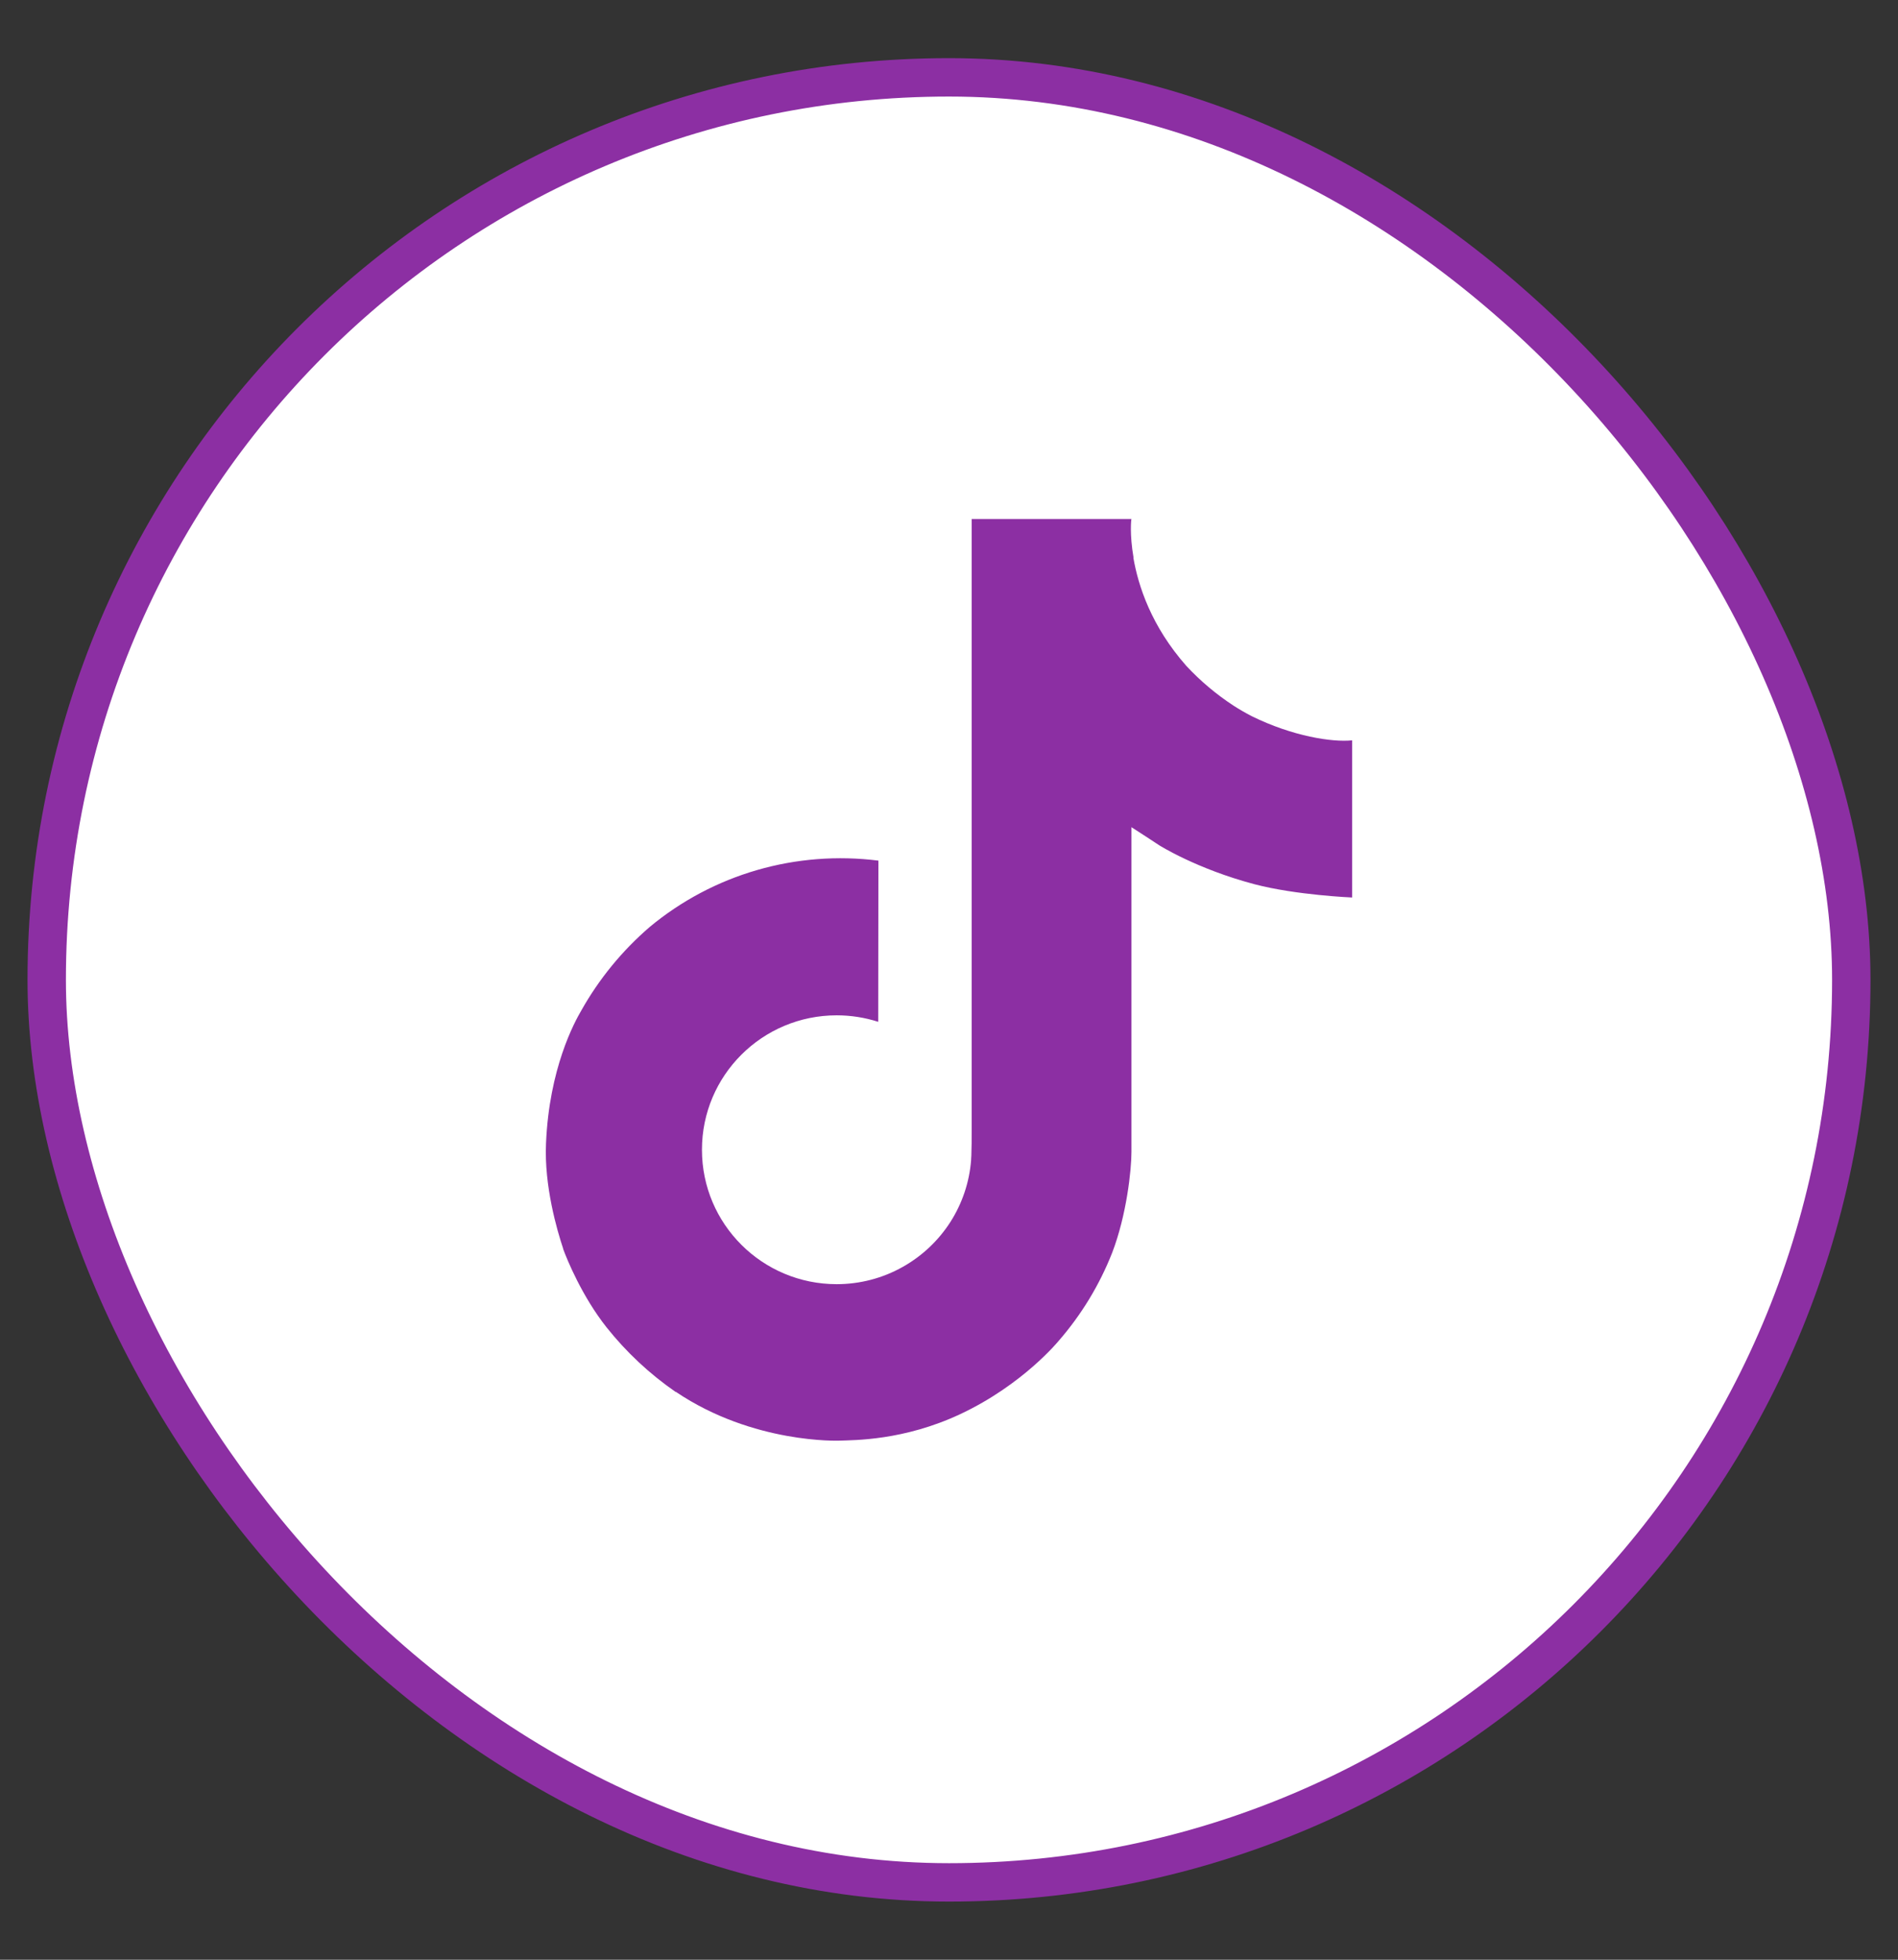
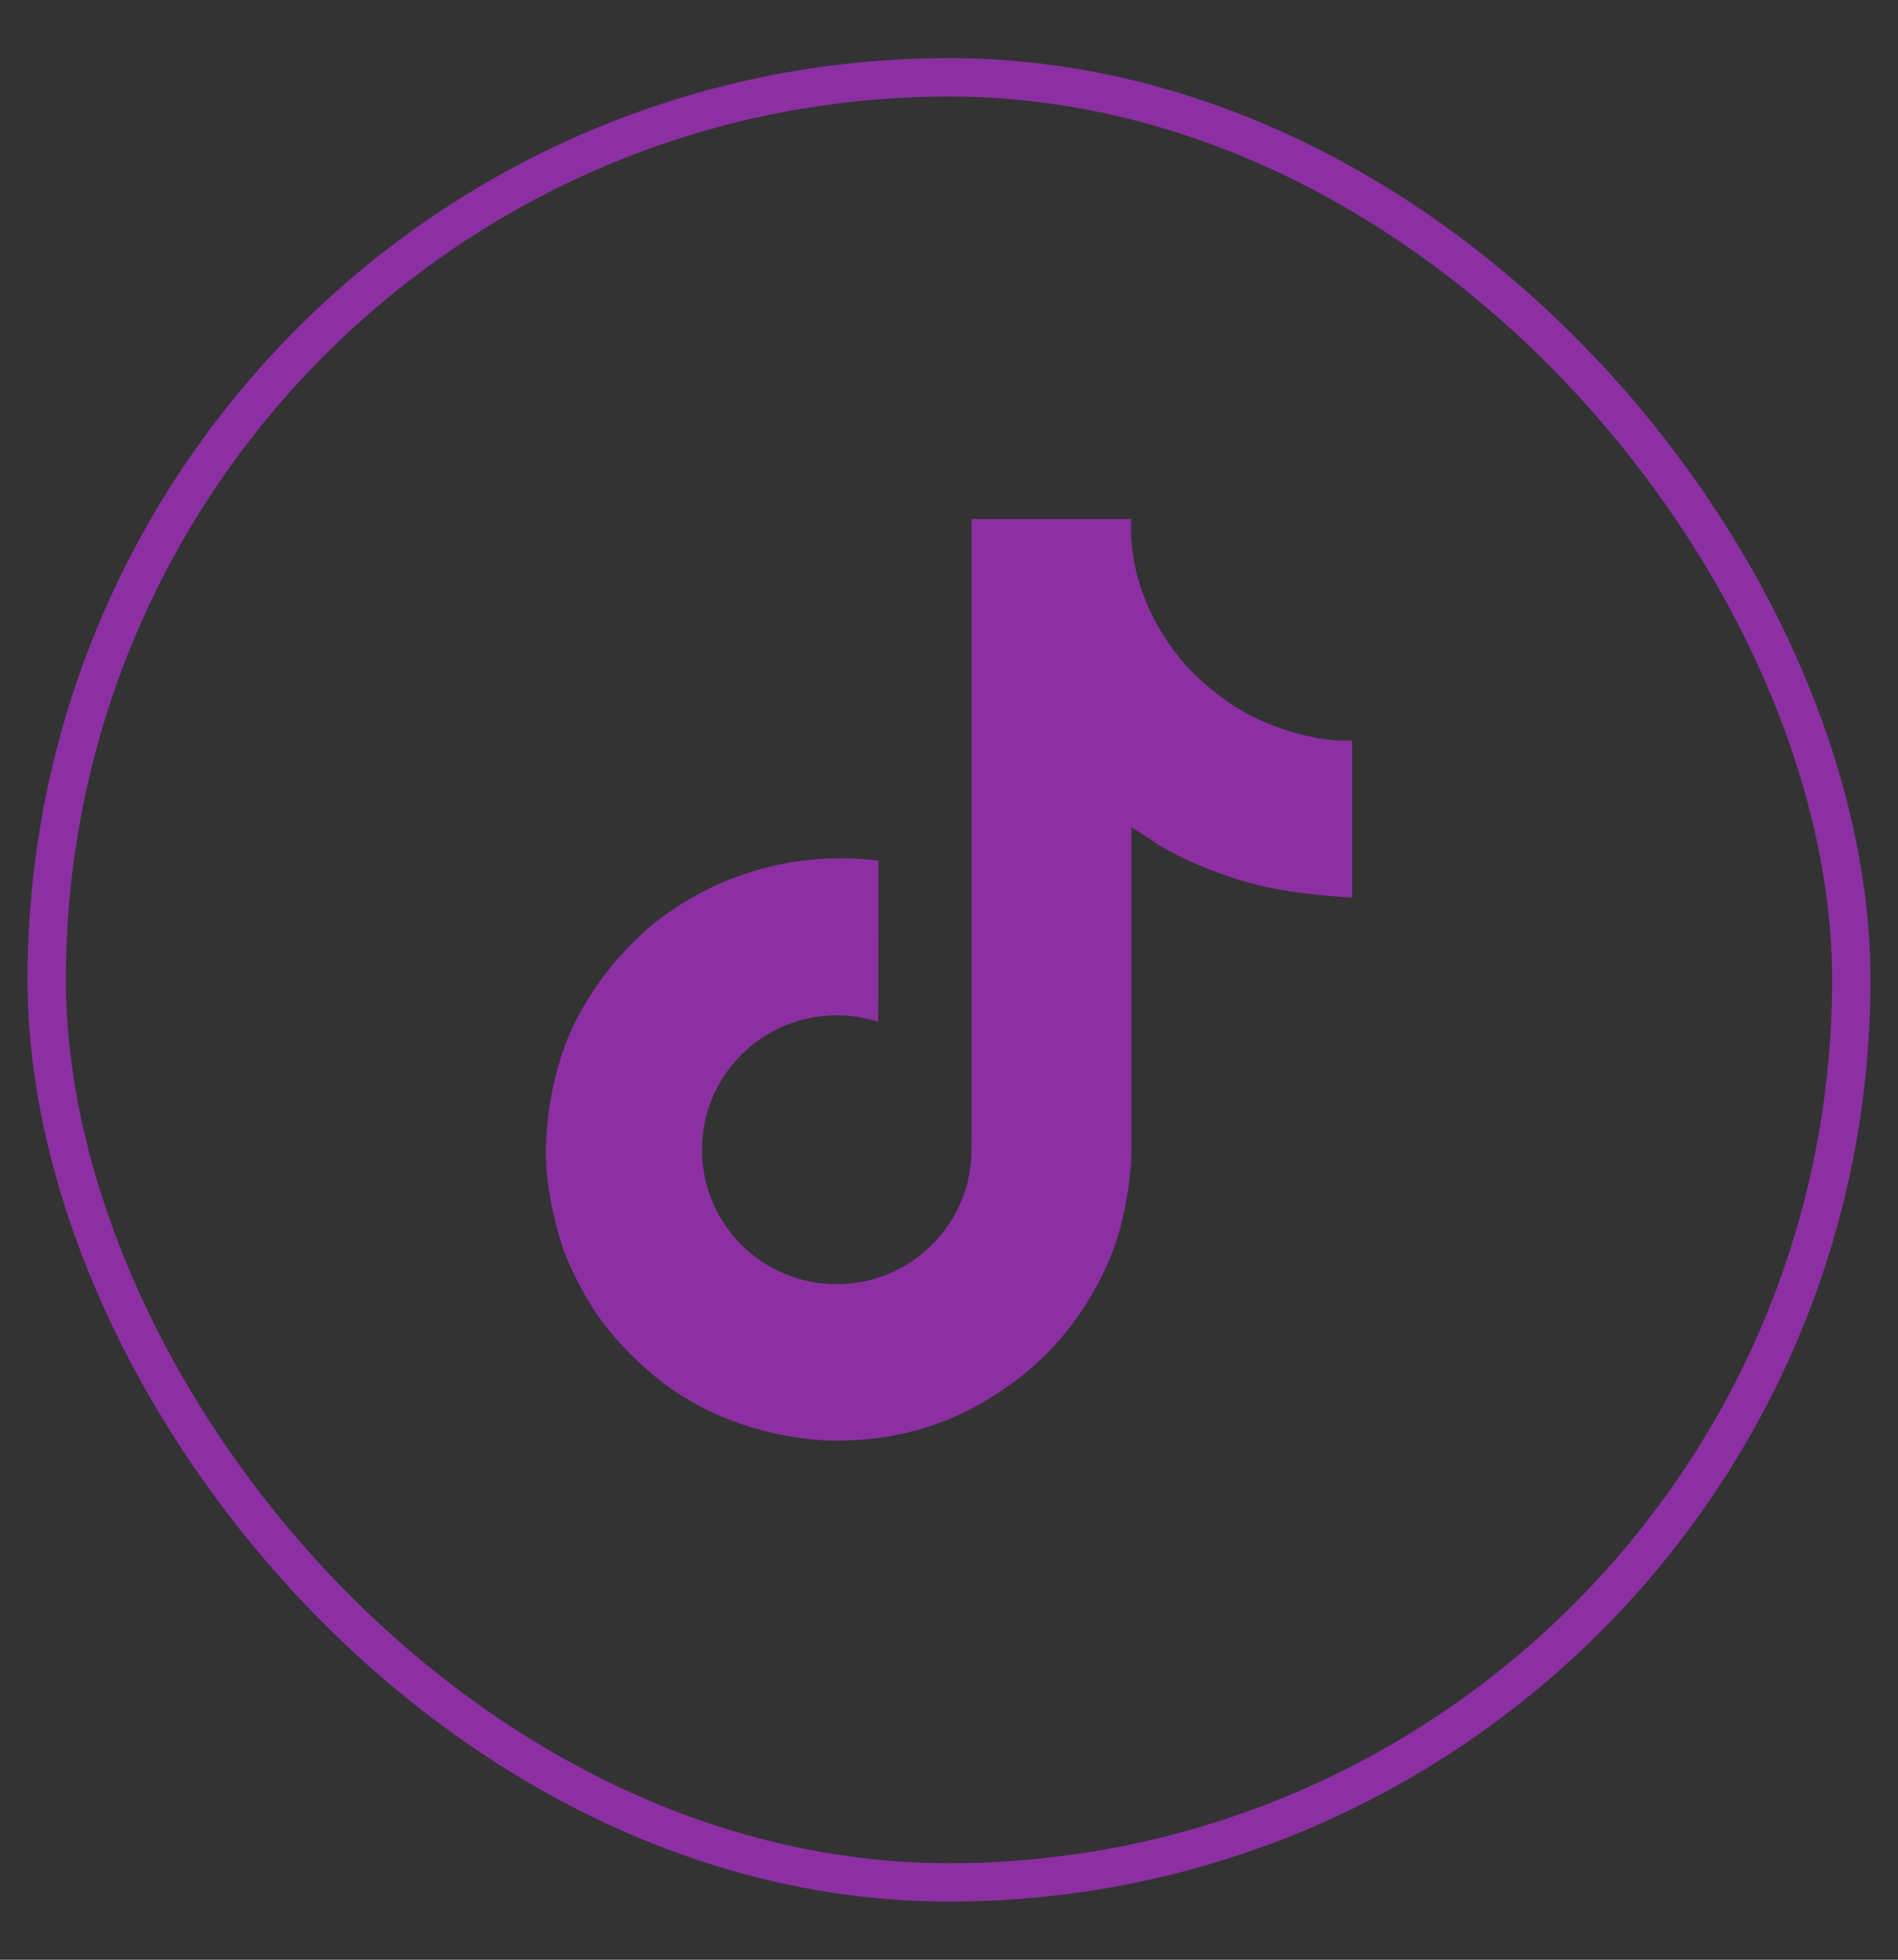
<svg xmlns="http://www.w3.org/2000/svg" width="31" height="32" viewBox="0 0 31 32" fill="none">
  <rect x="0" y="0" width="31" height="32" fill="#333333" stroke="none" />
-   <rect x="0.763" y="1.263" width="29.474" height="29.474" rx="14.737" fill="white" />
  <rect x="0.763" y="1.263" width="29.474" height="29.474" rx="14.737" stroke="#8C2FA3" stroke-width="0.627" />
  <path d="M20.444 11.694C20.342 11.641 20.242 11.584 20.145 11.521C19.864 11.337 19.606 11.12 19.377 10.874C18.804 10.225 18.59 9.566 18.511 9.105H18.514C18.448 8.722 18.476 8.475 18.48 8.475H15.87V18.47C15.87 18.604 15.87 18.736 15.865 18.868C15.865 18.884 15.863 18.899 15.862 18.916C15.862 18.924 15.862 18.931 15.861 18.939C15.861 18.941 15.861 18.942 15.861 18.944C15.833 19.303 15.717 19.649 15.523 19.953C15.328 20.257 15.061 20.509 14.746 20.686C14.417 20.872 14.044 20.969 13.666 20.969C12.45 20.969 11.465 19.987 11.465 18.774C11.465 17.561 12.45 16.579 13.666 16.579C13.896 16.579 14.125 16.615 14.344 16.685L14.347 14.053C13.682 13.969 13.008 14.021 12.365 14.207C11.722 14.393 11.125 14.71 10.612 15.136C10.162 15.523 9.784 15.985 9.494 16.501C9.384 16.689 8.969 17.445 8.918 18.672C8.887 19.368 9.098 20.089 9.198 20.388V20.394C9.262 20.569 9.507 21.169 9.907 21.674C10.229 22.079 10.61 22.435 11.037 22.73V22.724L11.043 22.73C12.307 23.58 13.707 23.524 13.707 23.524C13.95 23.515 14.762 23.524 15.684 23.091C16.708 22.611 17.29 21.896 17.29 21.896C17.662 21.469 17.958 20.982 18.165 20.456C18.401 19.841 18.48 19.104 18.48 18.809V13.507C18.512 13.525 18.933 13.802 18.933 13.802C18.933 13.802 19.541 14.187 20.488 14.438C21.168 14.617 22.084 14.655 22.084 14.655V12.089C21.763 12.123 21.111 12.023 20.444 11.694Z" fill="#8C2FA3" />
</svg>